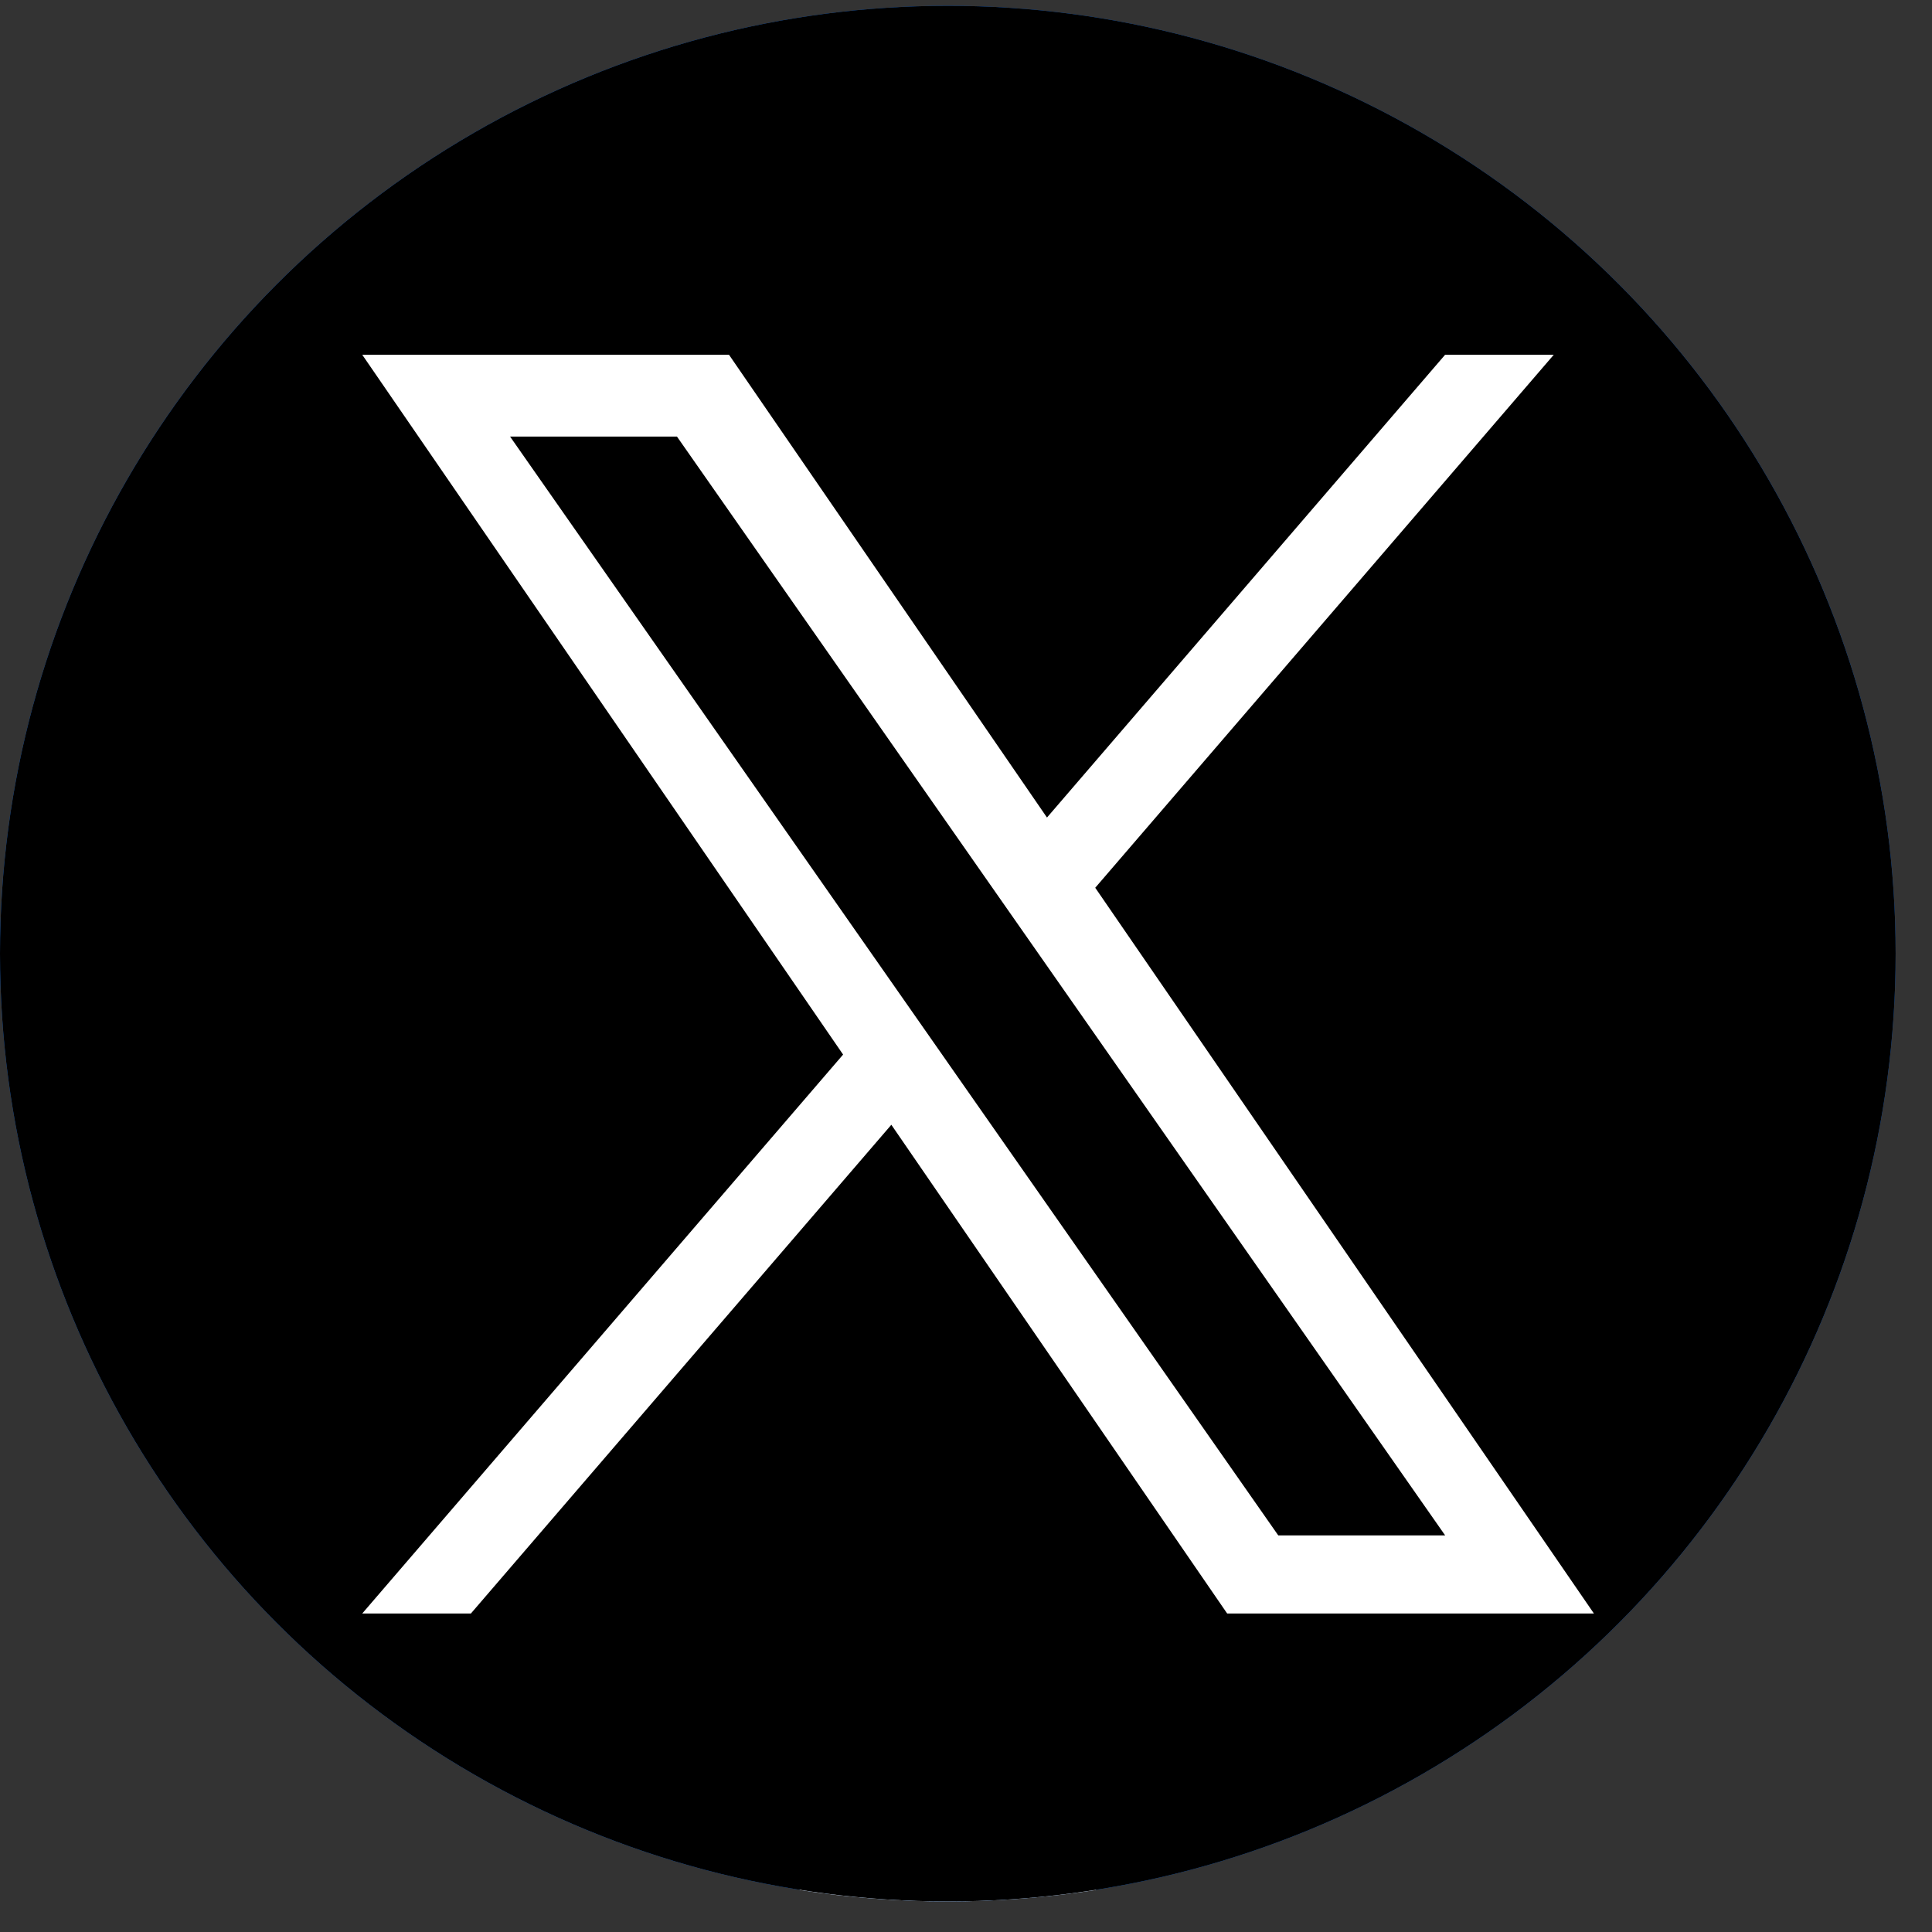
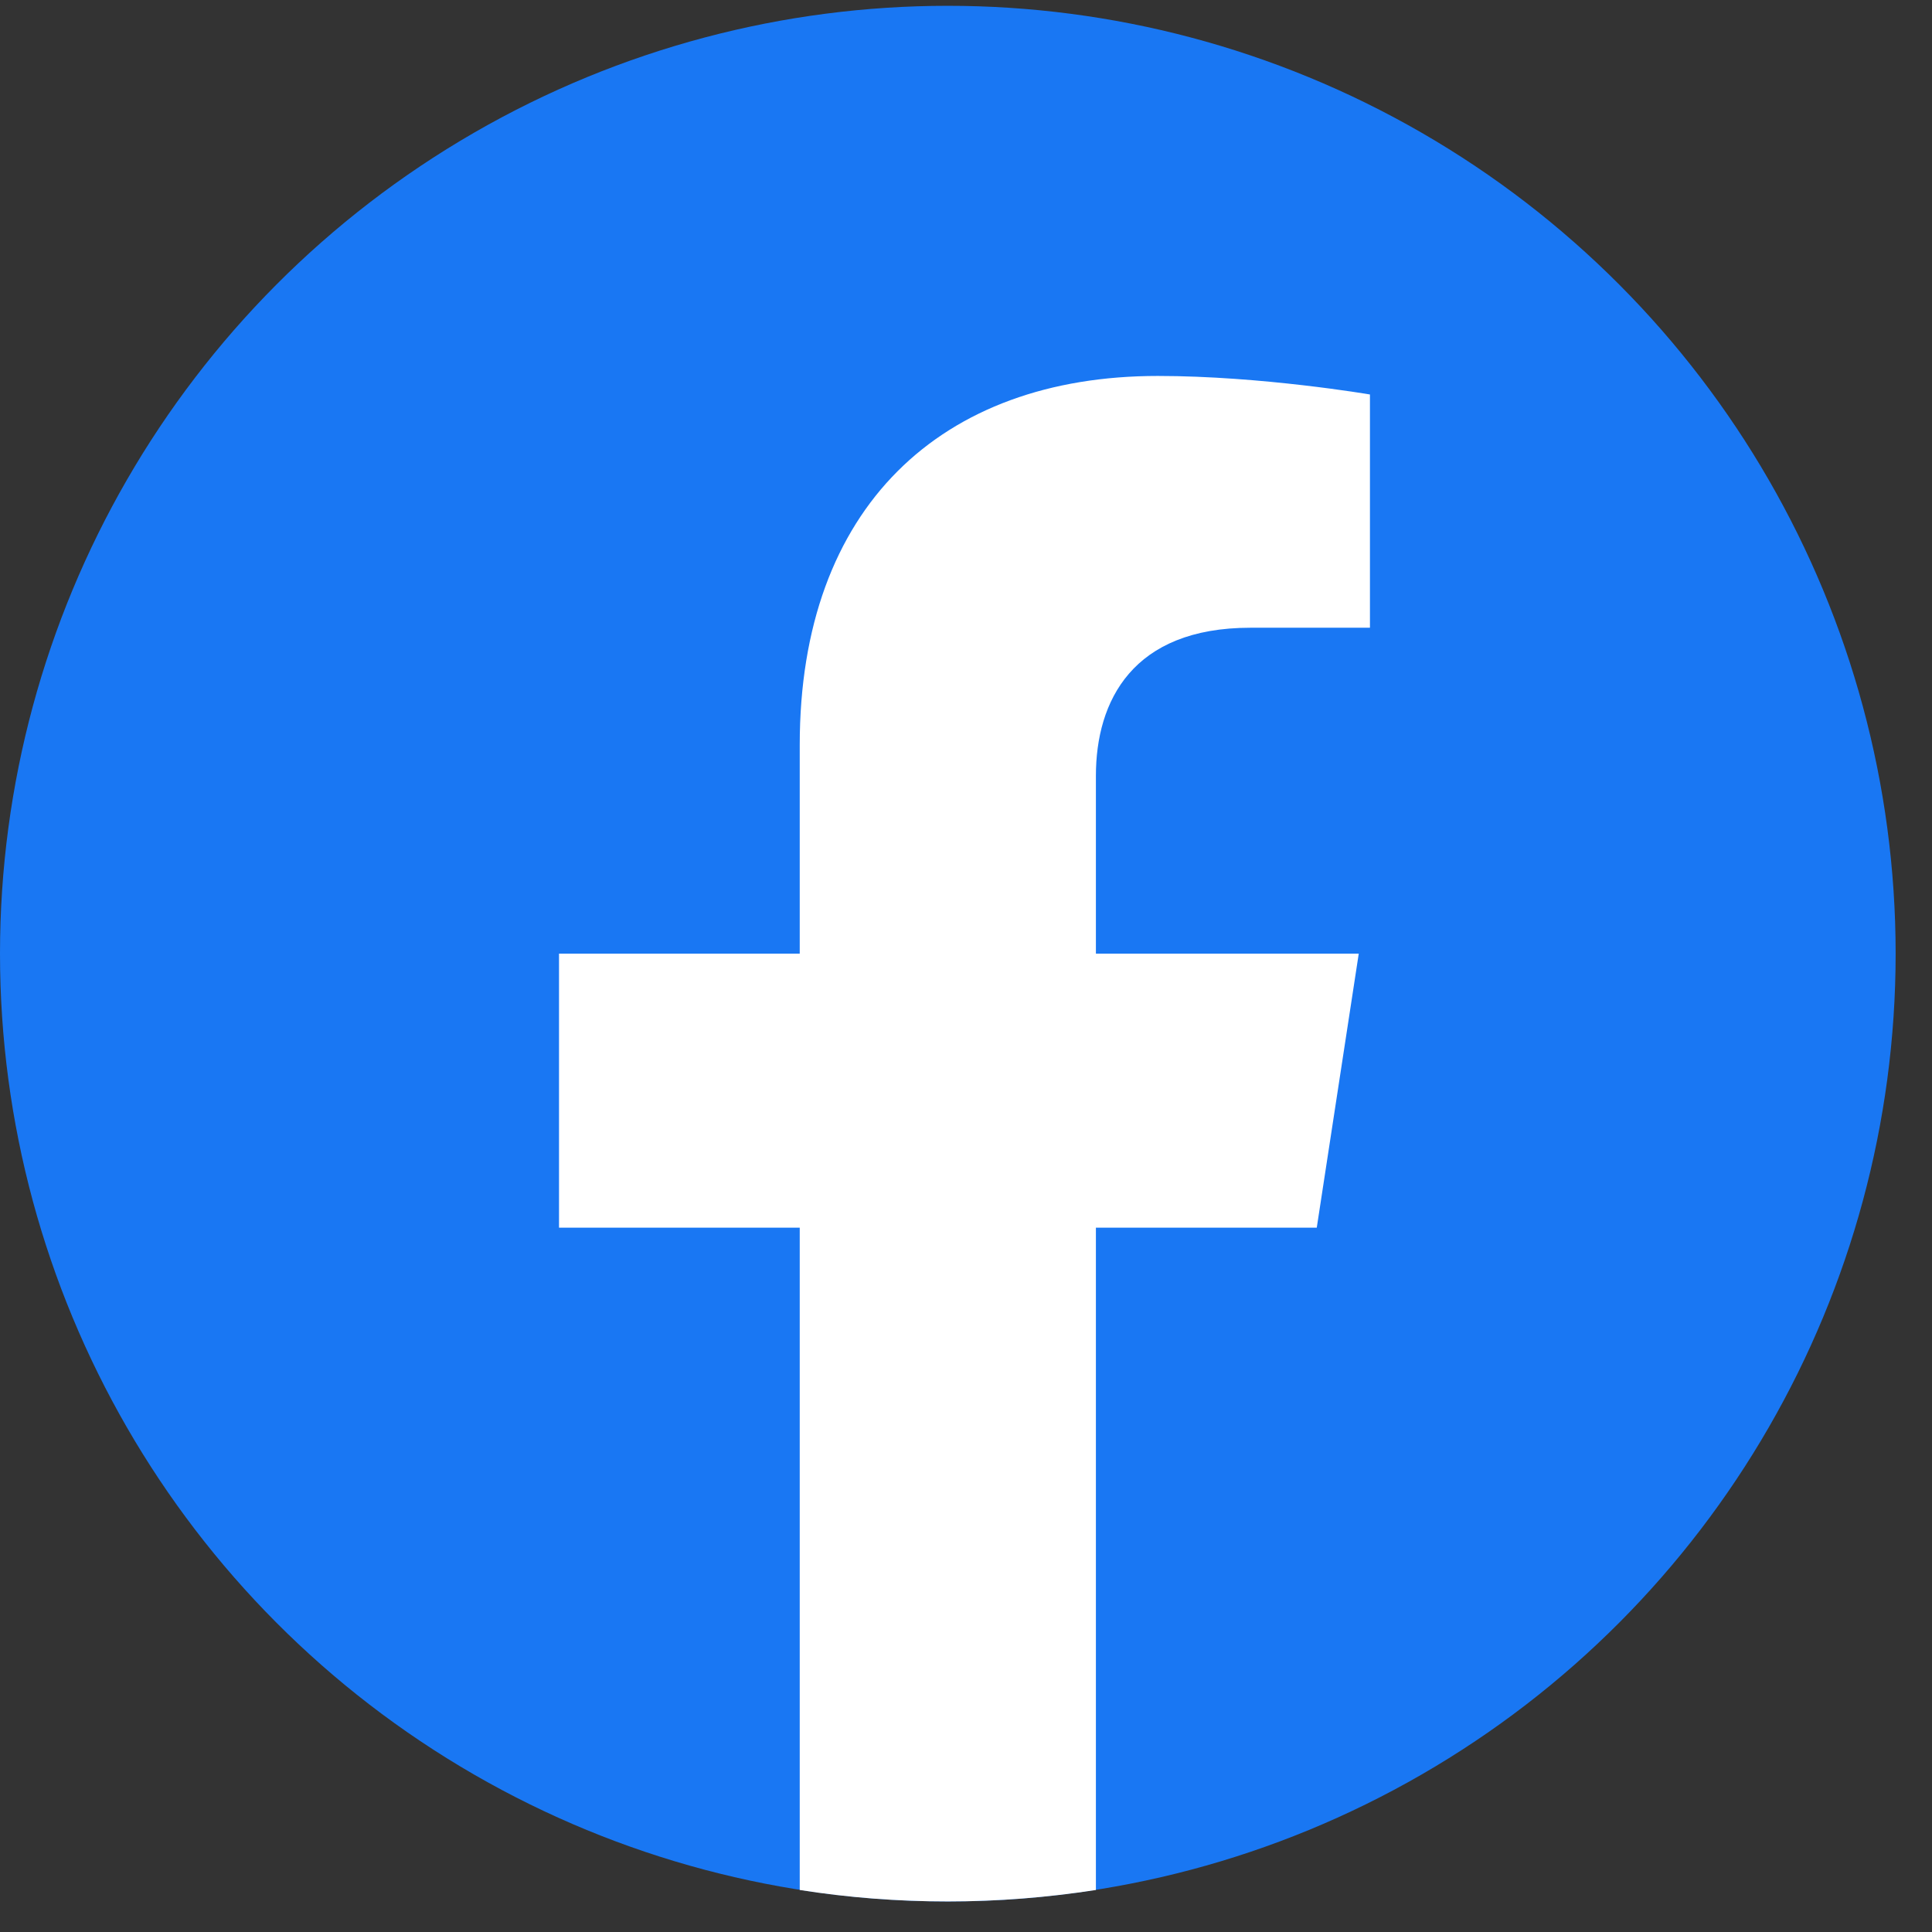
<svg xmlns="http://www.w3.org/2000/svg" width="100%" height="100%" viewBox="0 0 32 32" version="1.1" xml:space="preserve" style="fill-rule:evenodd;clip-rule:evenodd;stroke-linejoin:round;stroke-miterlimit:2;">
  <rect x="0" y="0" width="32" height="32" fill="#333333" stroke="none" />
  <g transform="matrix(0.023,0,0,0.023,-8.52528e-14,0.094)">
    <circle cx="682.56" cy="682.656" r="682.56" style="fill:rgb(25,119,243);" />
    <path d="M948.251,880.004L978.486,682.656L789.201,682.656L789.201,554.61C789.201,500.666 815.597,447.969 900.449,447.969L986.549,447.969L986.549,279.993C986.549,279.993 908.416,266.65 833.739,266.65C677.857,266.65 575.919,361.101 575.919,532.245L575.919,682.656L402.567,682.656L402.567,880.004L575.919,880.004L575.919,1356.96C610.666,1362.43 646.277,1365.22 682.56,1365.22C718.843,1365.22 754.454,1362.34 789.201,1356.96L789.201,880.004L948.251,880.004Z" style="fill:white;fill-rule:nonzero;" />
  </g>
  <g>
    <g transform="matrix(0.023,0,0,0.023,-8.52528e-14,0.094)">
-       <circle cx="682.56" cy="682.656" r="682.56" />
-     </g>
+       </g>
    <g transform="matrix(0.017,0,0,0.017,6,5.876)">
-       <path d="M714.163,519.284L1160.89,0L1055.03,0L667.137,450.887L357.328,0L0,0L468.492,681.821L0,1226.37L105.866,1226.37L515.491,750.218L842.672,1226.37L1200,1226.37L714.137,519.284L714.163,519.284ZM569.165,687.828L521.697,619.934L144.011,79.694L306.615,79.694L611.412,515.685L658.88,583.579L1055.08,1150.3L892.476,1150.3L569.165,687.854L569.165,687.828Z" style="fill:white;fill-rule:nonzero;" />
-     </g>
+       </g>
  </g>
</svg>